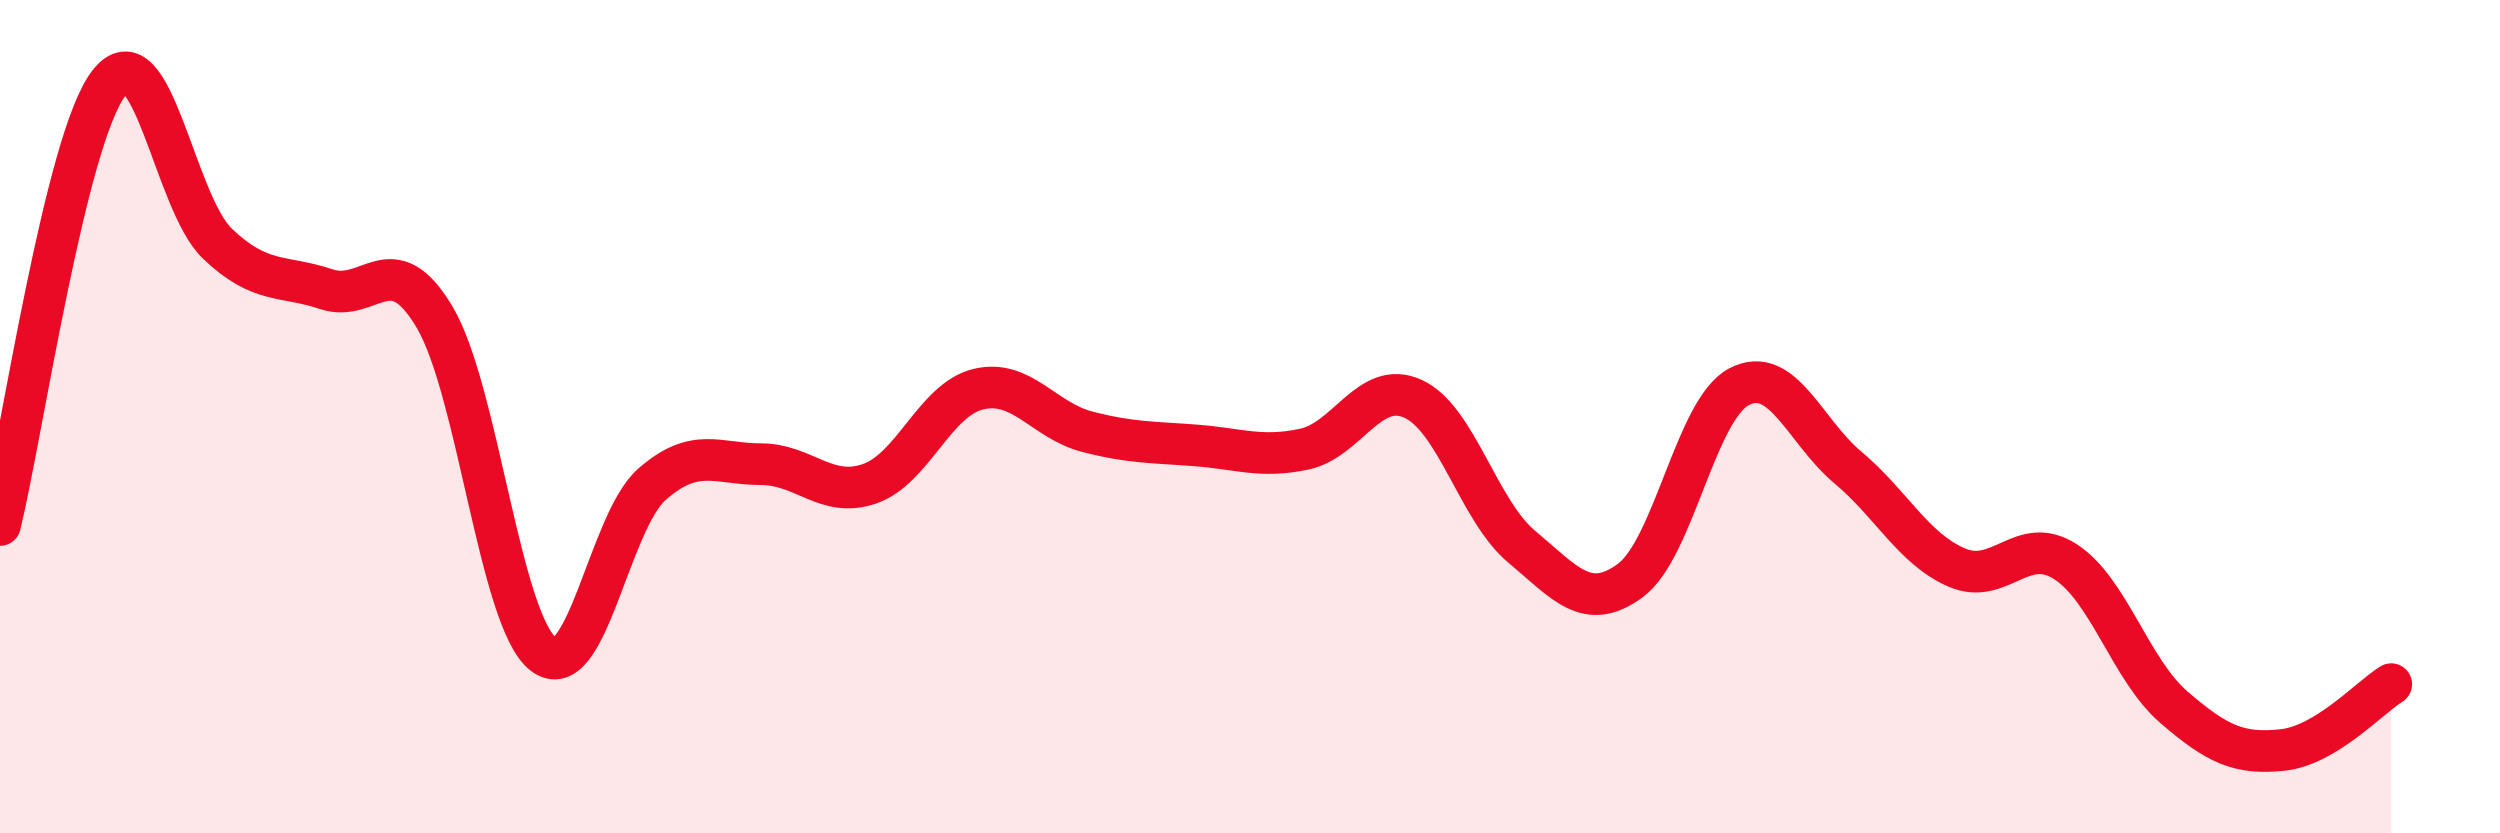
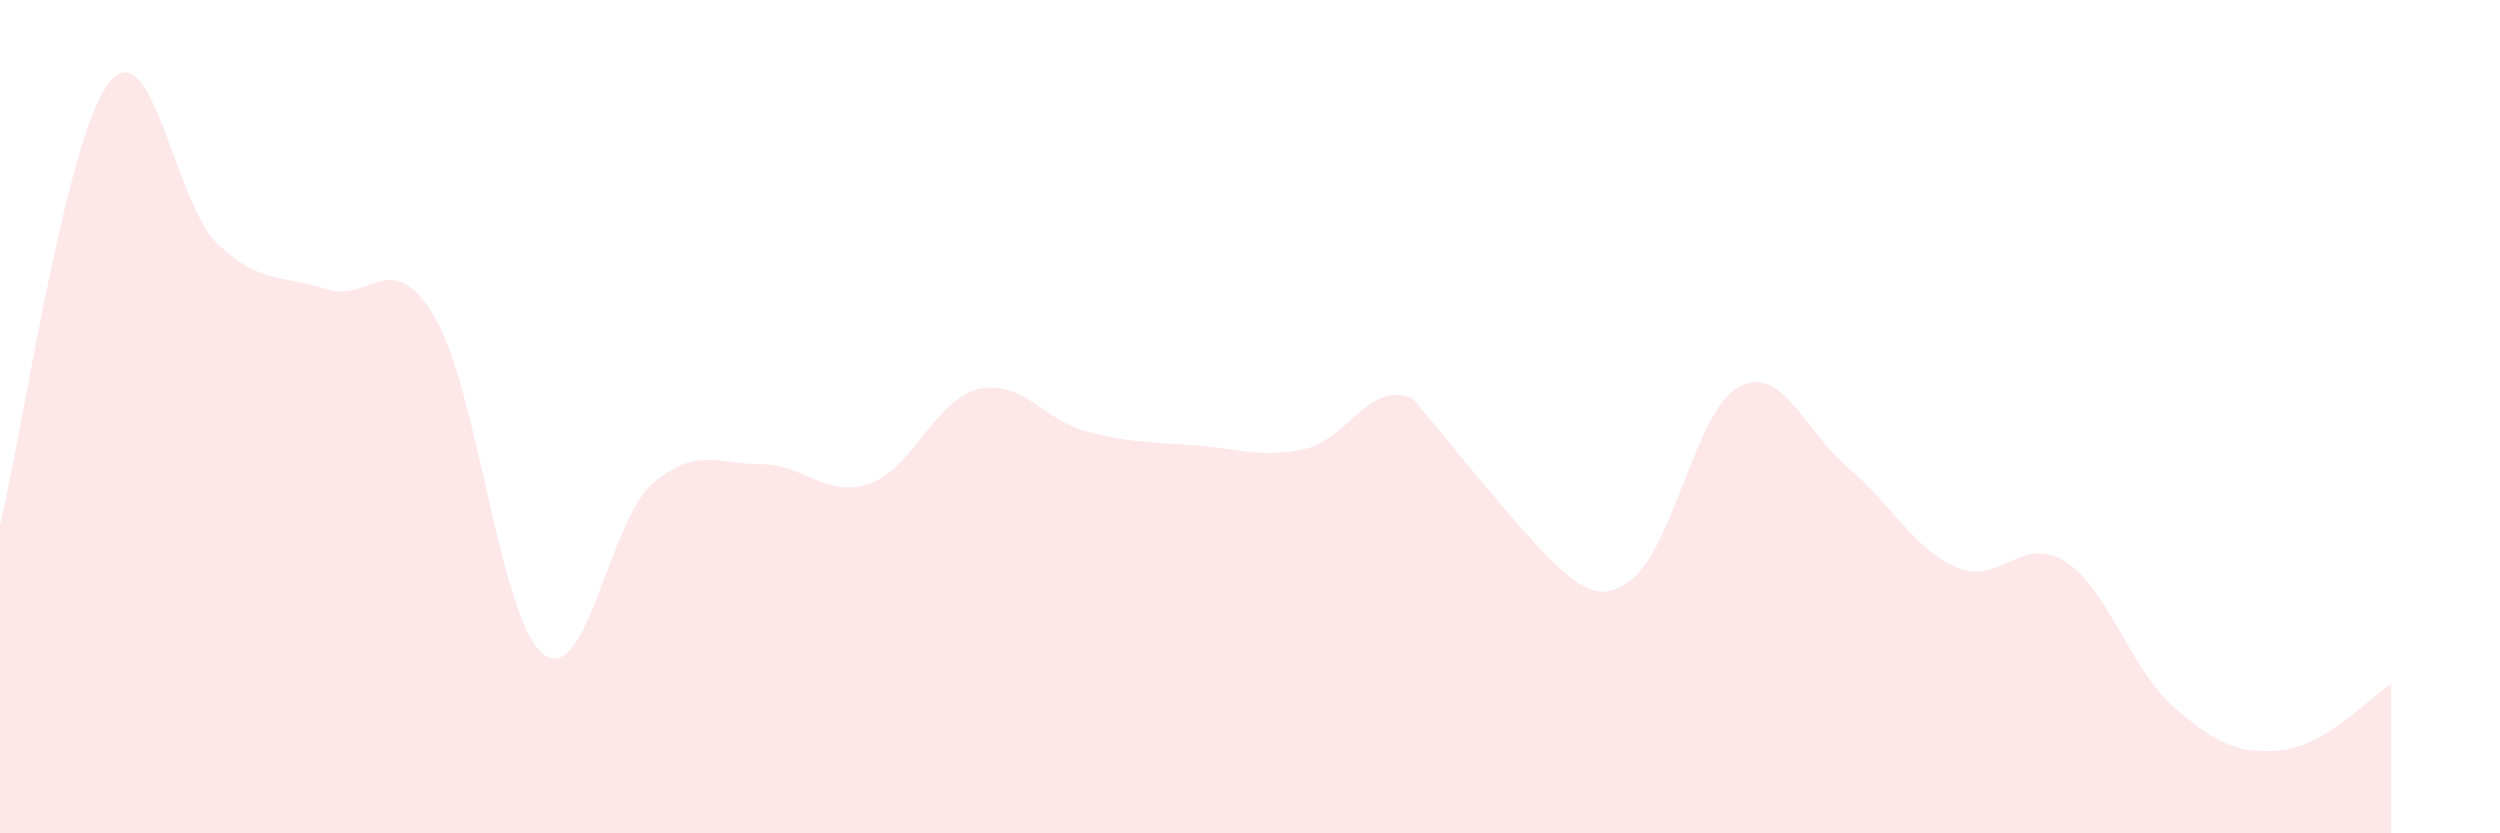
<svg xmlns="http://www.w3.org/2000/svg" width="60" height="20" viewBox="0 0 60 20">
-   <path d="M 0,12.6 C 0.52,10.48 1.57,3.35 2.61,2 C 3.65,0.65 4.18,4.86 5.22,5.85 C 6.26,6.84 6.79,6.59 7.83,6.94 C 8.87,7.29 9.39,5.86 10.43,7.61 C 11.47,9.36 12,14.9 13.04,15.7 C 14.08,16.5 14.61,12.53 15.65,11.62 C 16.69,10.71 17.22,11.14 18.26,11.14 C 19.3,11.14 19.83,11.97 20.87,11.61 C 21.91,11.25 22.44,9.59 23.48,9.34 C 24.52,9.09 25.05,10.09 26.09,10.36 C 27.13,10.63 27.66,10.61 28.7,10.69 C 29.74,10.77 30.26,11 31.3,10.78 C 32.34,10.56 32.87,9.1 33.91,9.57 C 34.95,10.04 35.48,12.25 36.52,13.12 C 37.56,13.99 38.09,14.7 39.13,13.93 C 40.17,13.16 40.7,9.82 41.74,9.28 C 42.78,8.74 43.31,10.35 44.35,11.22 C 45.39,12.09 45.92,13.17 46.96,13.62 C 48,14.07 48.53,12.81 49.57,13.48 C 50.61,14.15 51.13,16.07 52.17,16.97 C 53.21,17.87 53.74,18.11 54.78,18 C 55.82,17.89 56.87,16.74 57.39,16.42L57.39 20L0 20Z" fill="#EB0A25" opacity="0.1" stroke-linecap="round" stroke-linejoin="round" />
-   <path d="M 0,12.6 C 0.52,10.48 1.57,3.35 2.61,2 C 3.65,0.65 4.18,4.86 5.22,5.85 C 6.26,6.84 6.79,6.59 7.83,6.94 C 8.87,7.29 9.39,5.86 10.43,7.61 C 11.47,9.36 12,14.9 13.04,15.7 C 14.08,16.5 14.61,12.53 15.65,11.62 C 16.69,10.71 17.22,11.14 18.26,11.14 C 19.3,11.14 19.83,11.97 20.87,11.61 C 21.91,11.25 22.44,9.59 23.48,9.34 C 24.52,9.09 25.05,10.09 26.09,10.36 C 27.13,10.63 27.66,10.61 28.7,10.69 C 29.74,10.77 30.26,11 31.3,10.78 C 32.34,10.56 32.87,9.1 33.91,9.57 C 34.95,10.04 35.48,12.25 36.52,13.12 C 37.56,13.99 38.09,14.7 39.13,13.93 C 40.17,13.16 40.7,9.82 41.74,9.28 C 42.78,8.74 43.31,10.35 44.35,11.22 C 45.39,12.09 45.92,13.17 46.96,13.62 C 48,14.07 48.53,12.81 49.57,13.48 C 50.61,14.15 51.13,16.07 52.17,16.97 C 53.21,17.87 53.74,18.11 54.78,18 C 55.82,17.89 56.87,16.74 57.39,16.42" stroke="#EB0A25" stroke-width="1" fill="none" stroke-linecap="round" stroke-linejoin="round" />
+   <path d="M 0,12.6 C 0.52,10.48 1.57,3.35 2.61,2 C 3.65,0.65 4.18,4.86 5.22,5.85 C 6.26,6.84 6.79,6.59 7.83,6.94 C 8.87,7.29 9.39,5.86 10.43,7.61 C 11.47,9.36 12,14.9 13.04,15.7 C 14.08,16.5 14.61,12.53 15.65,11.62 C 16.69,10.71 17.22,11.14 18.26,11.14 C 19.3,11.14 19.83,11.97 20.87,11.61 C 21.91,11.25 22.44,9.59 23.48,9.34 C 24.52,9.09 25.05,10.09 26.09,10.36 C 27.13,10.63 27.66,10.61 28.7,10.69 C 29.74,10.77 30.26,11 31.3,10.78 C 32.34,10.56 32.87,9.1 33.91,9.57 C 37.56,13.99 38.09,14.7 39.13,13.93 C 40.17,13.16 40.7,9.82 41.74,9.28 C 42.78,8.74 43.31,10.35 44.35,11.22 C 45.39,12.09 45.92,13.17 46.96,13.62 C 48,14.07 48.53,12.81 49.57,13.48 C 50.61,14.15 51.13,16.07 52.17,16.97 C 53.21,17.87 53.74,18.11 54.78,18 C 55.82,17.89 56.87,16.74 57.39,16.42L57.39 20L0 20Z" fill="#EB0A25" opacity="0.1" stroke-linecap="round" stroke-linejoin="round" />
</svg>